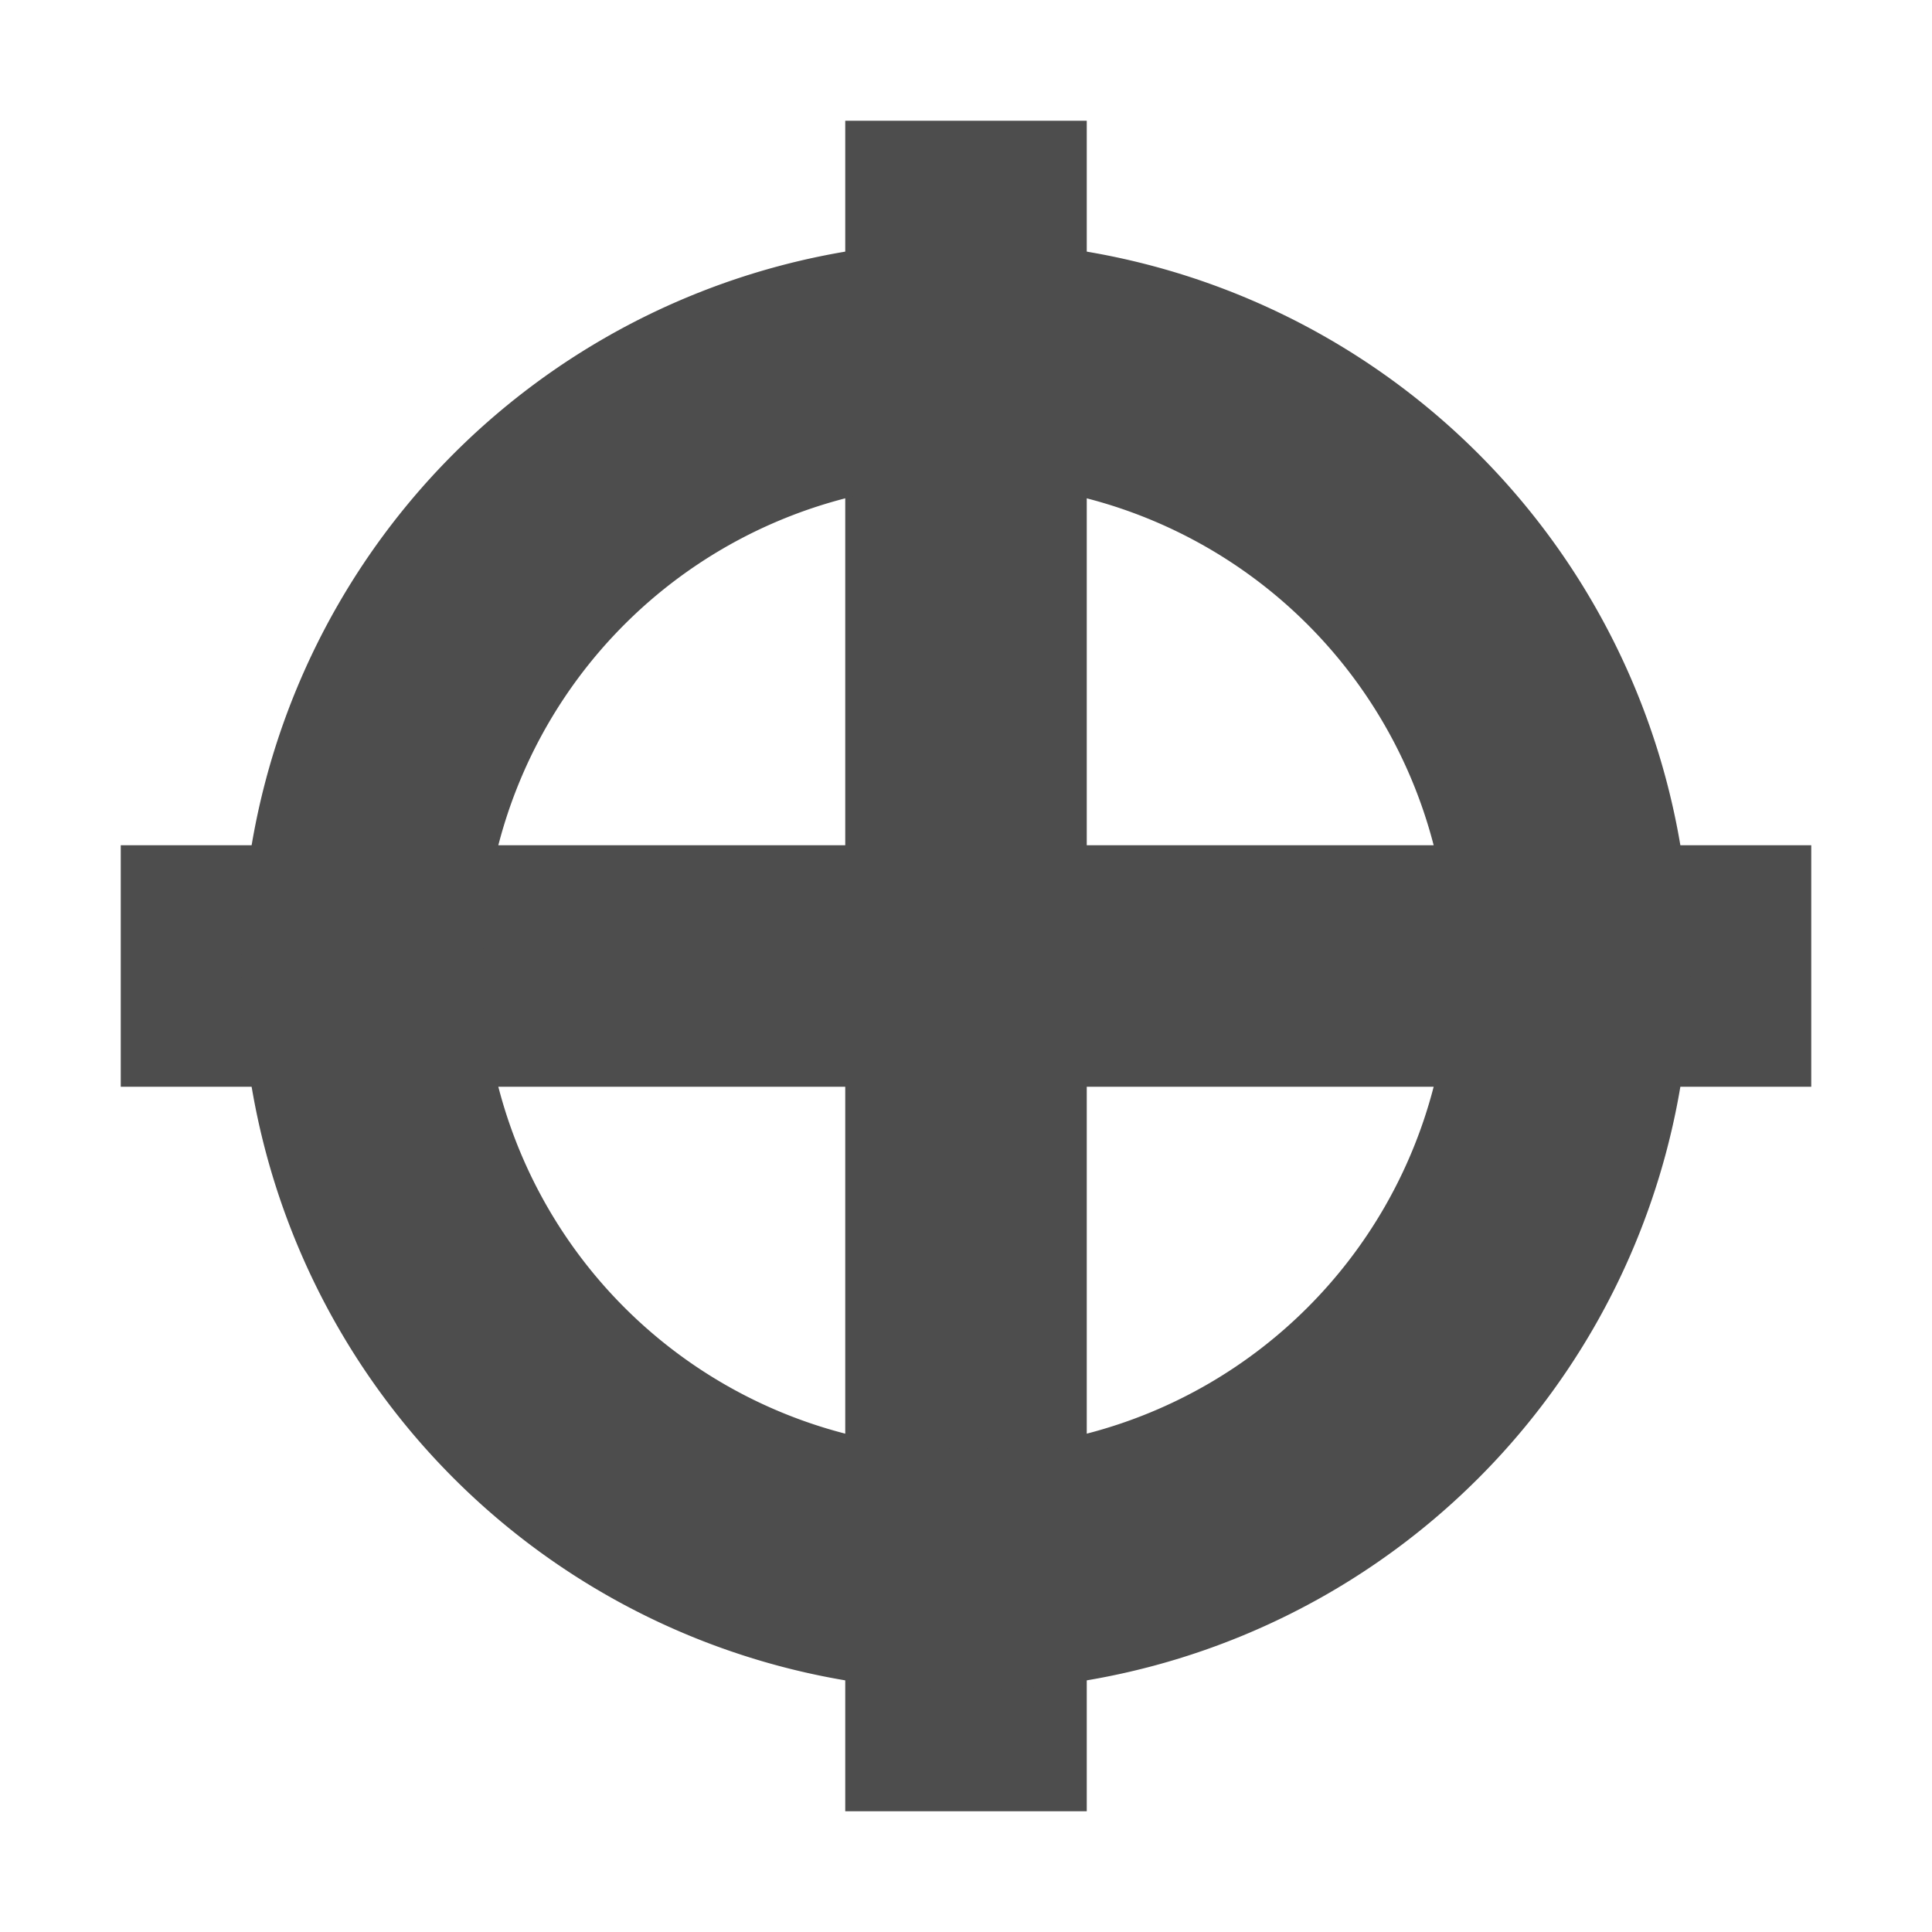
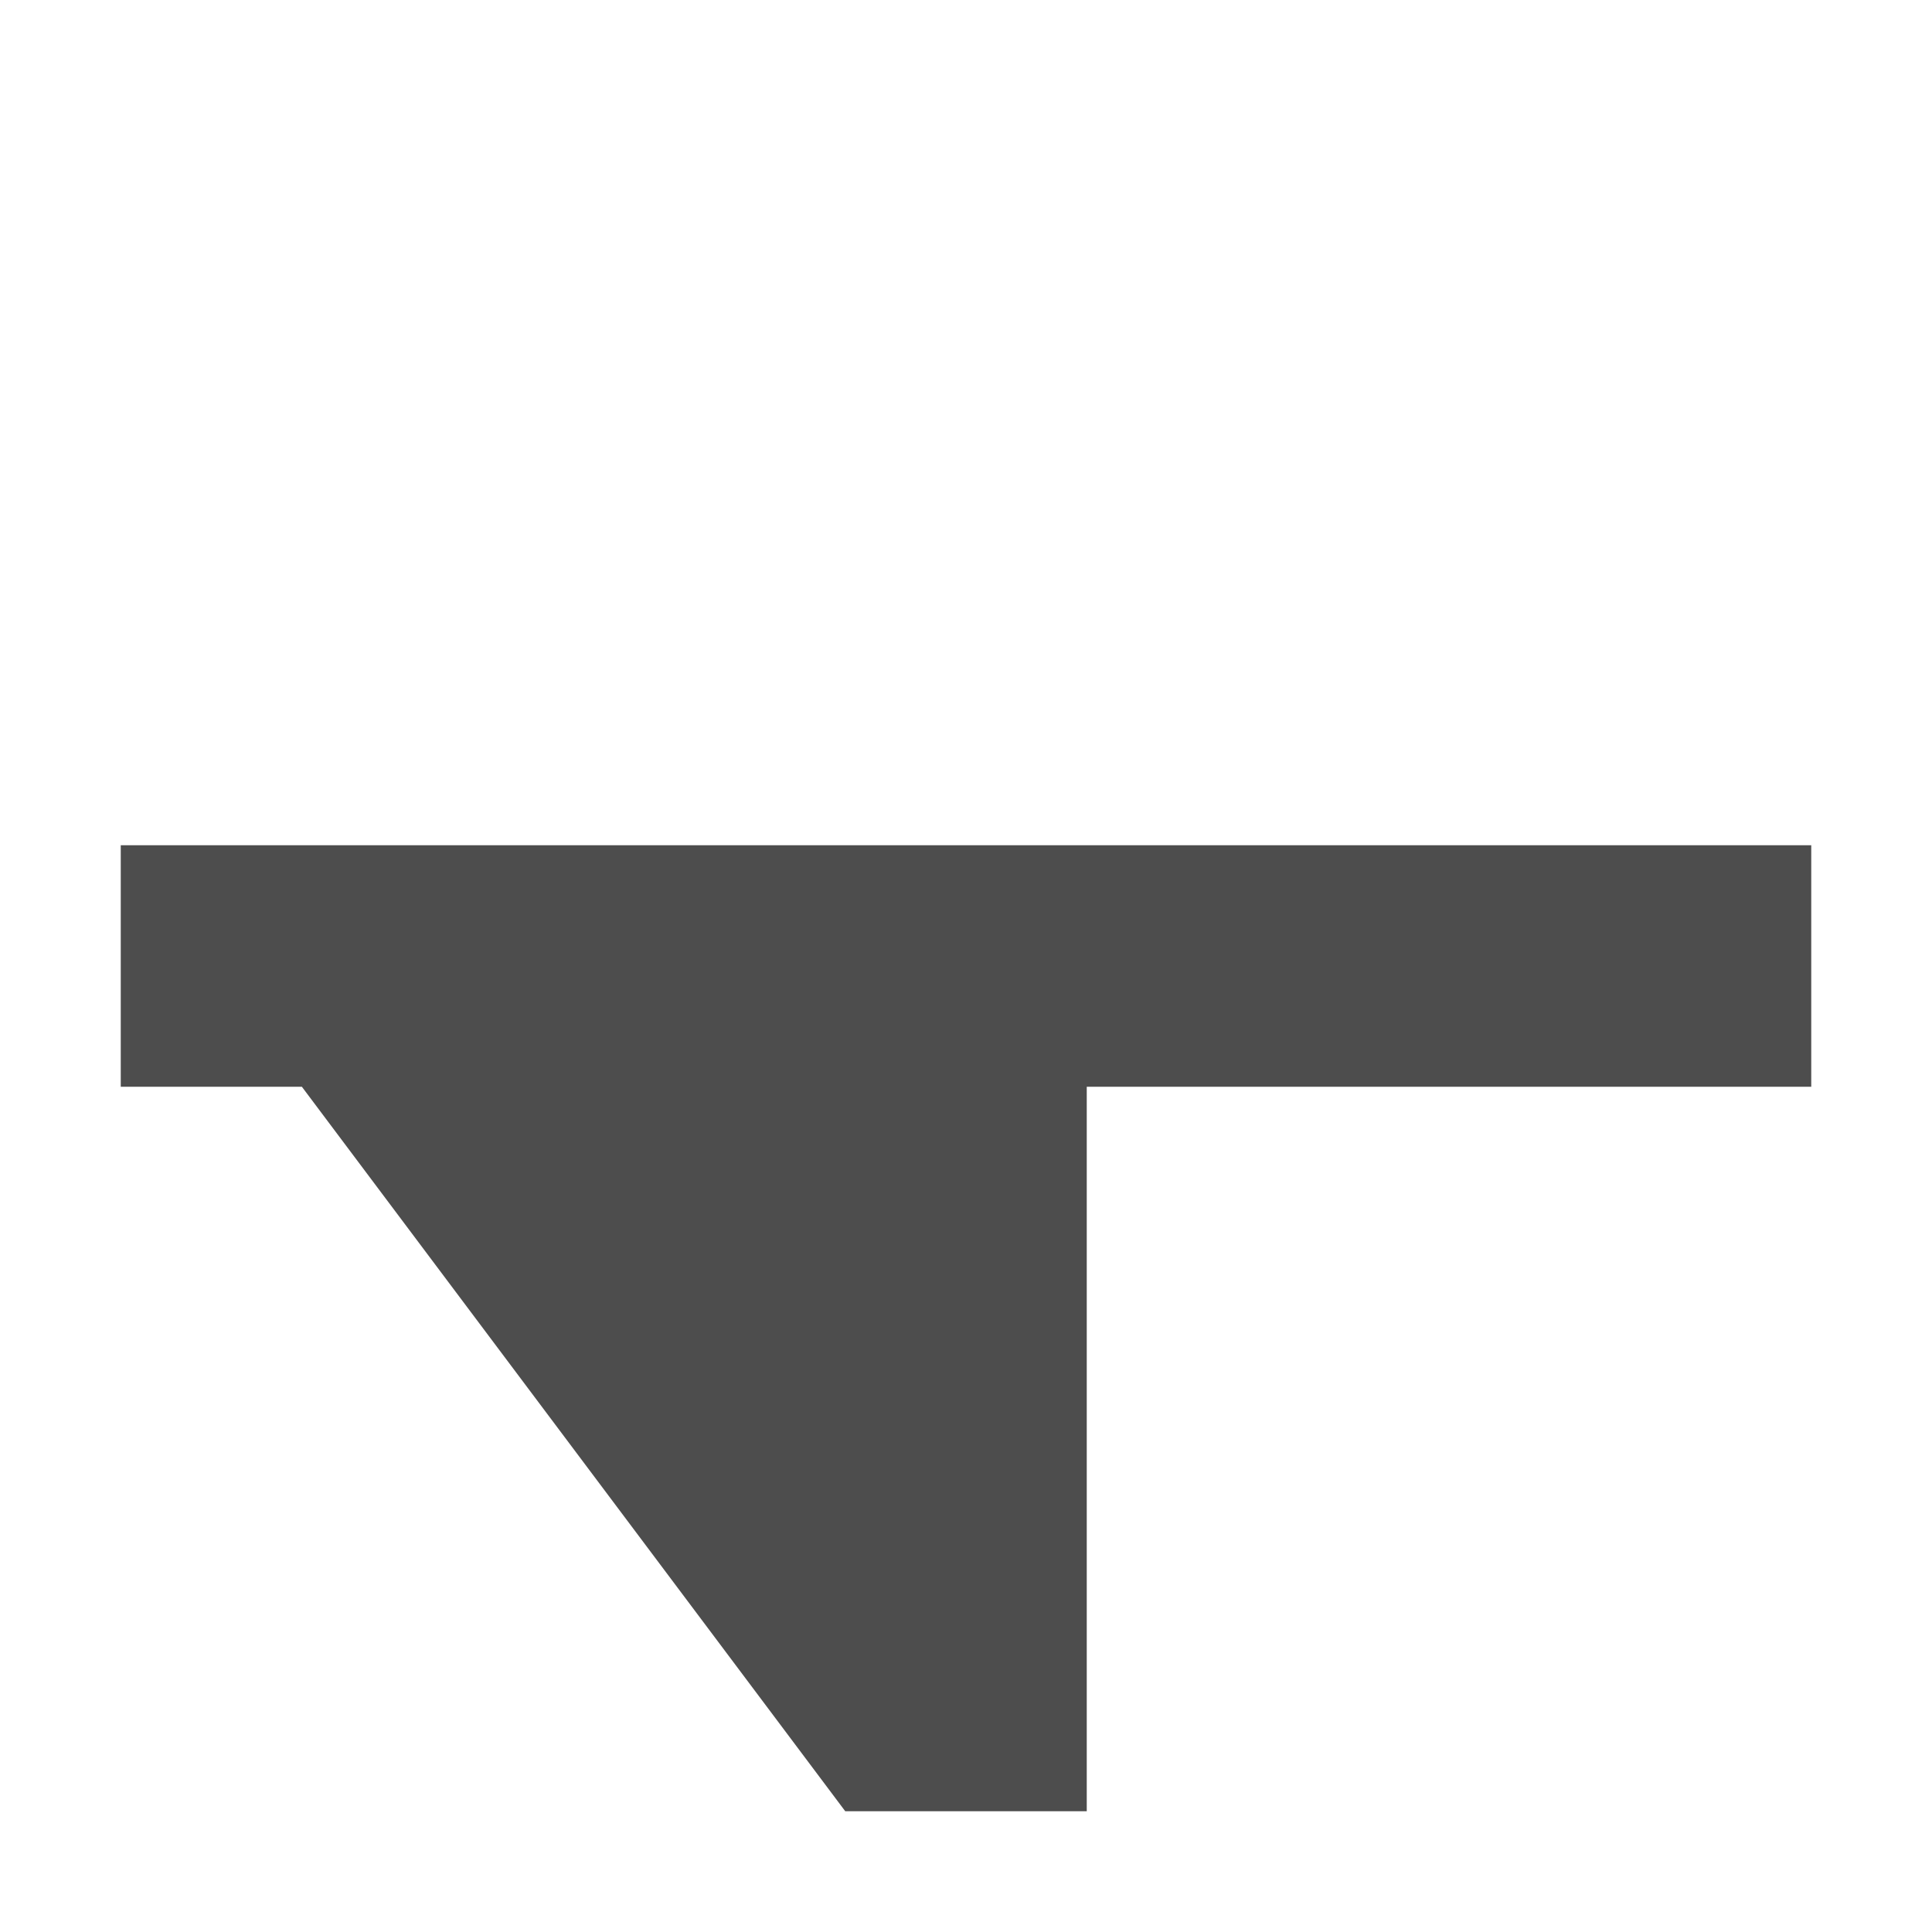
<svg xmlns="http://www.w3.org/2000/svg" width="16" height="16" version="1.1">
  <defs>
    <style id="current-color-scheme" type="text/css">
   .ColorScheme-Text { color:#4d4d4d; } .ColorScheme-Highlight { color:#4285f4; } .ColorScheme-NeutralText { color:#ff9800; } .ColorScheme-PositiveText { color:#4caf50; } .ColorScheme-NegativeText { color:#f44336; }
  </style>
  </defs>
-   <path style="fill:currentColor" class="ColorScheme-Text" d="M 1,7 H 15 V 9 H 1 Z M 7,1 H 9 V 15 H 7 Z" />
-   <path style="fill:currentColor" class="ColorScheme-Text" d="M 8,2 A 6,6 0 0 0 2,8 6,6 0 0 0 8,14 6,6 0 0 0 14,8 6,6 0 0 0 8,2 Z M 8,4 A 4,4 0 0 1 12,8 4,4 0 0 1 8,12 4,4 0 0 1 4,8 4,4 0 0 1 8,4 Z" />
+   <path style="fill:currentColor" class="ColorScheme-Text" d="M 1,7 H 15 V 9 H 1 Z H 9 V 15 H 7 Z" />
</svg>